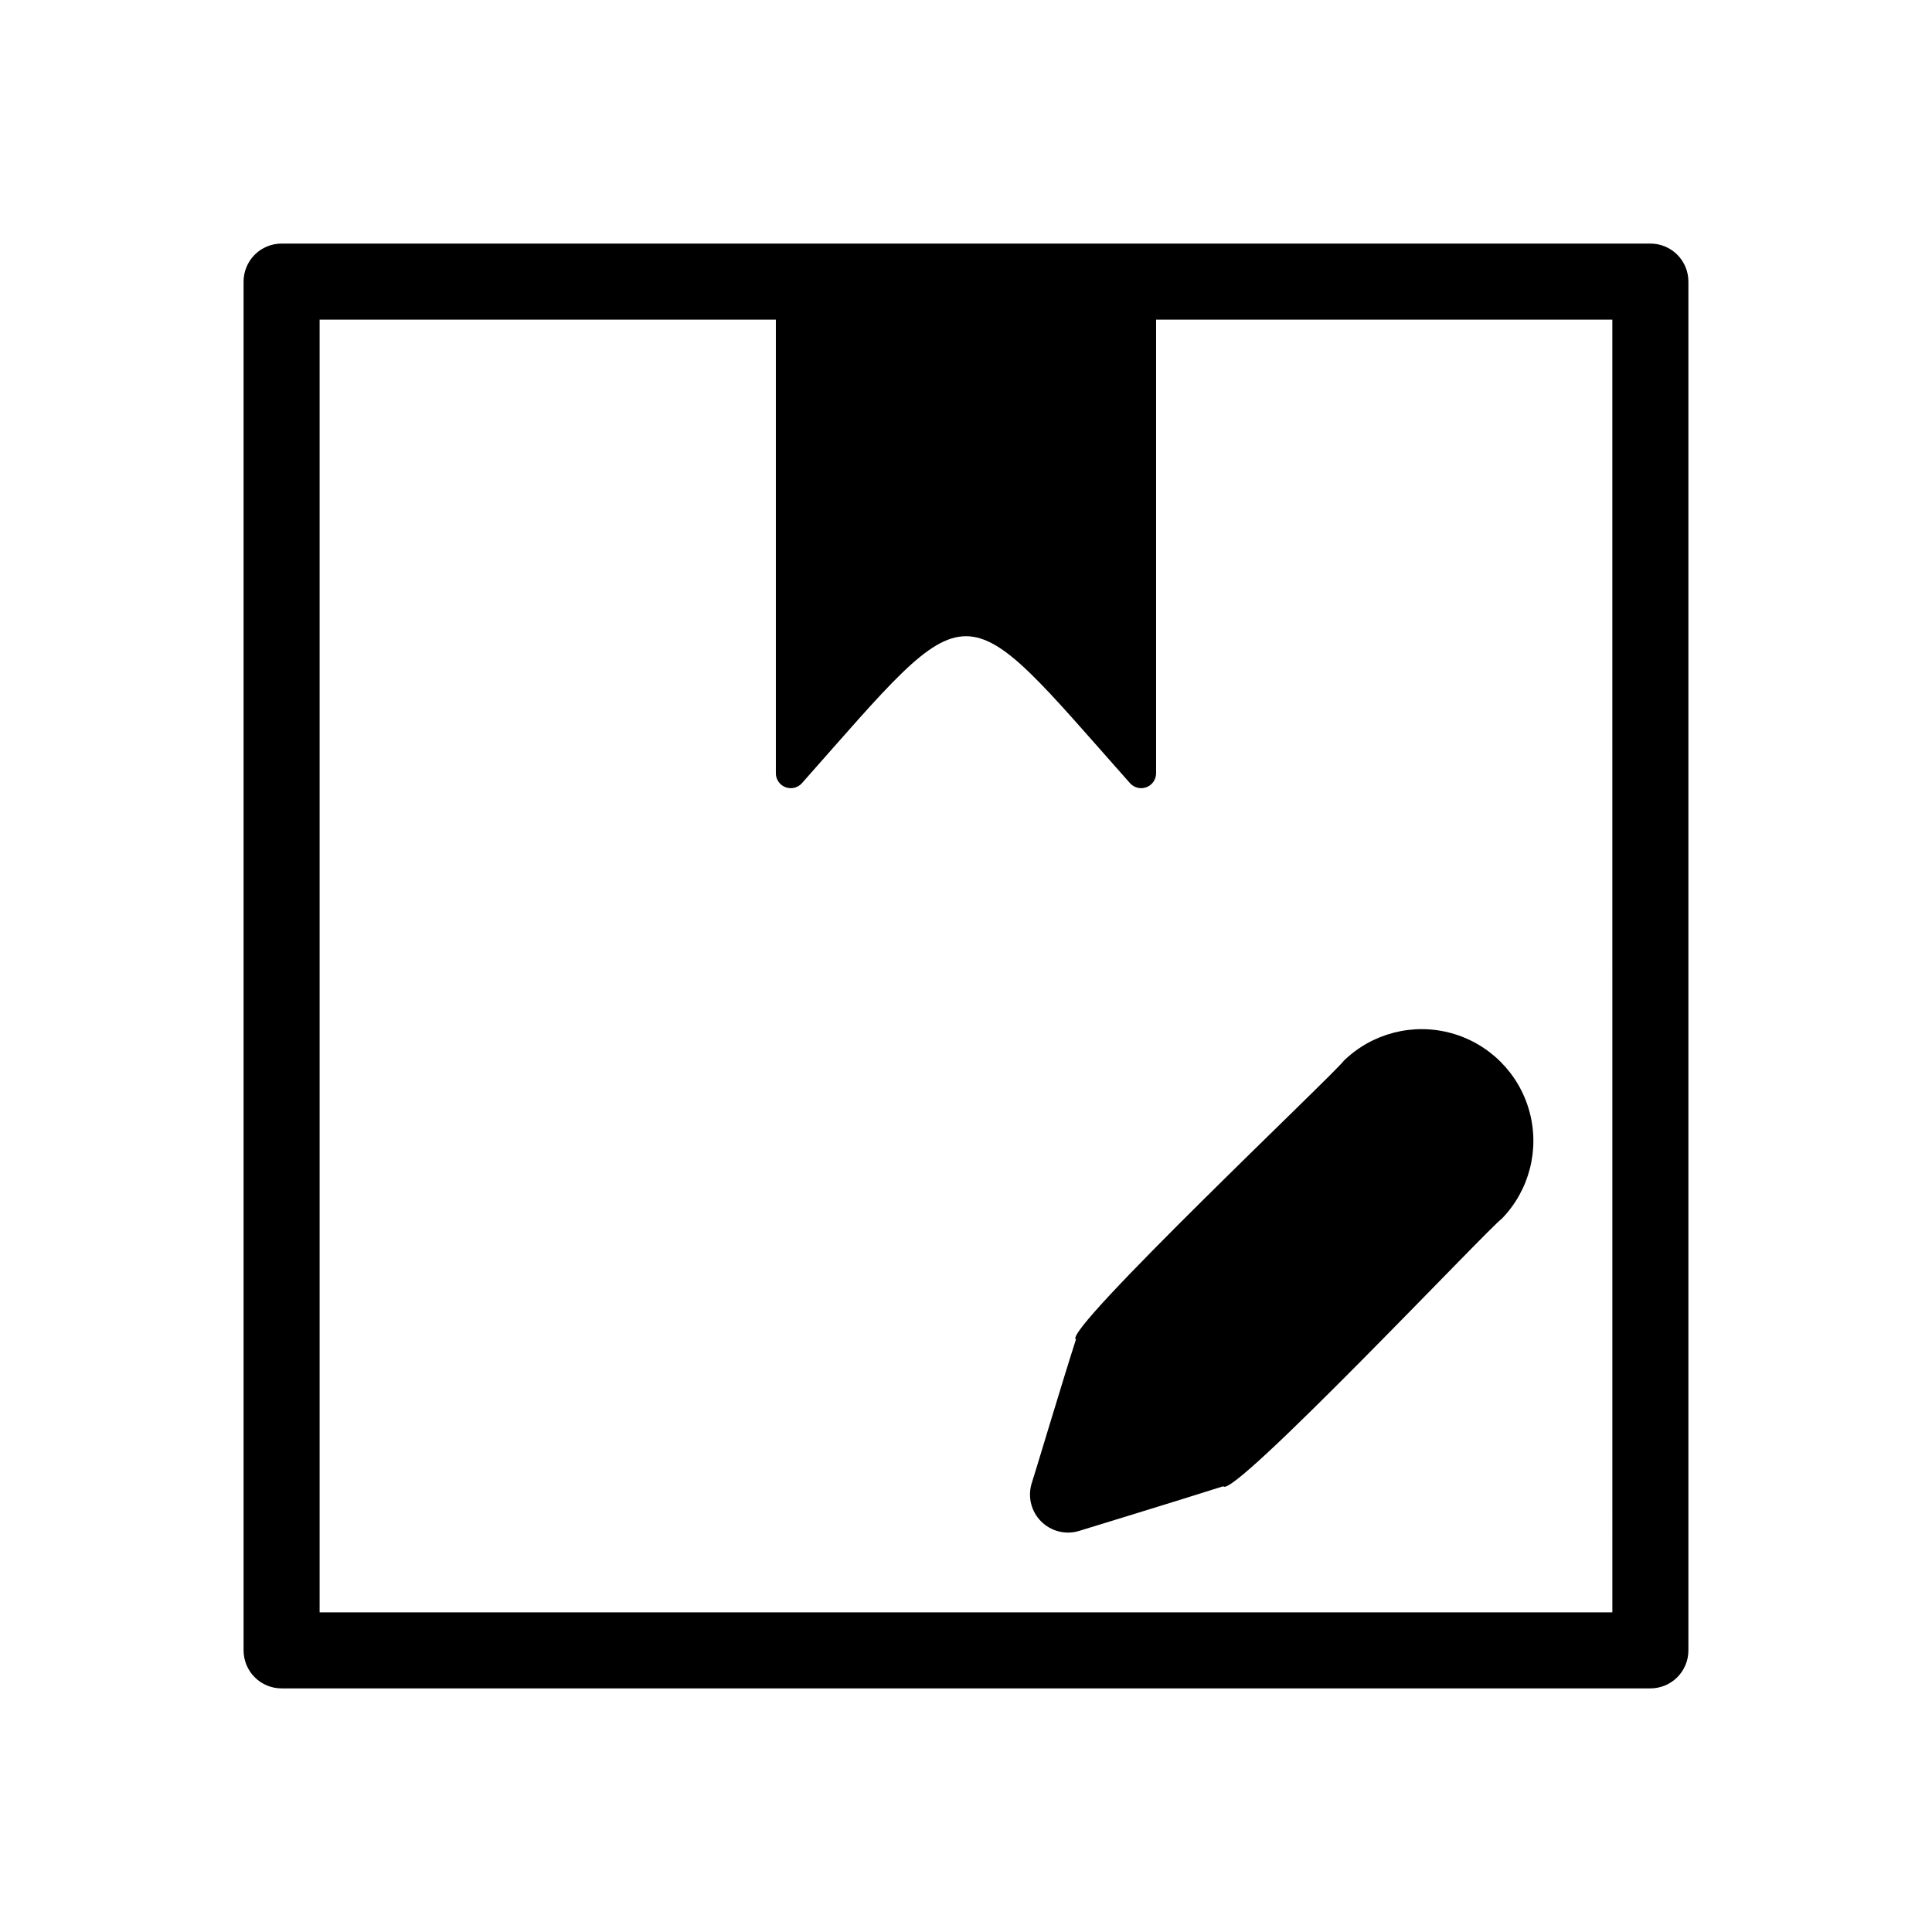
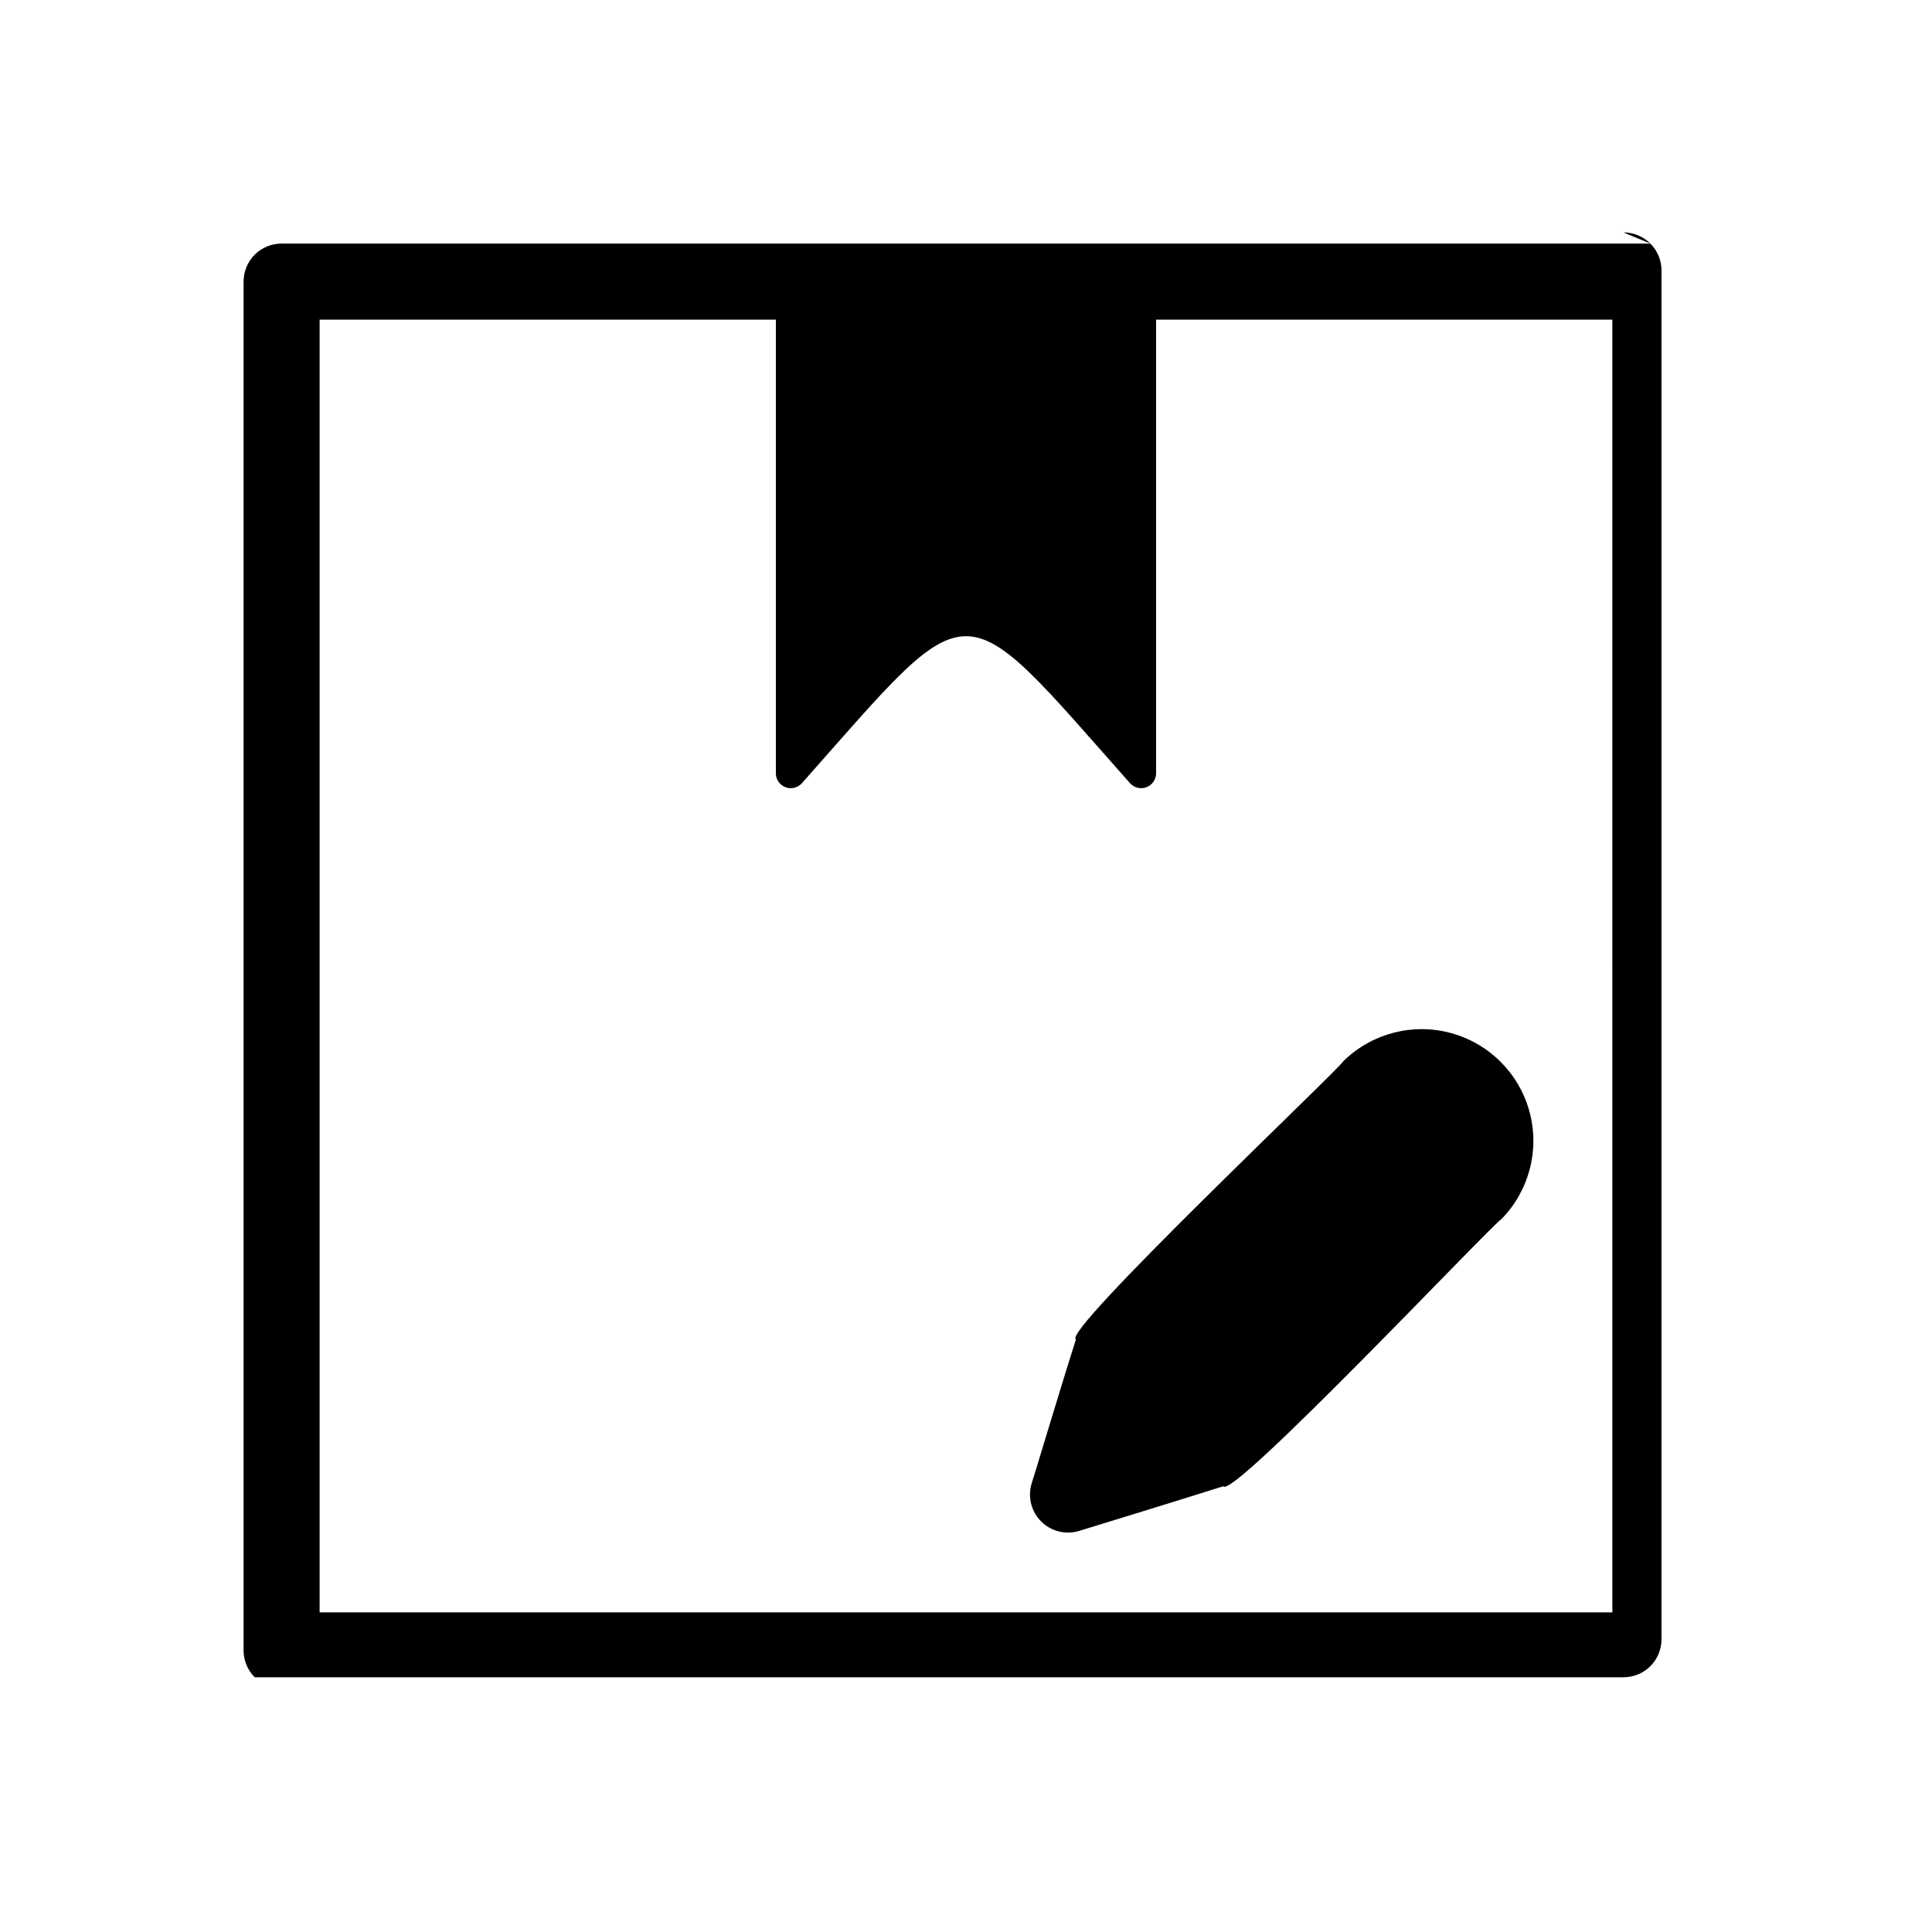
<svg xmlns="http://www.w3.org/2000/svg" fill="#000000" width="800px" height="800px" version="1.1" viewBox="144 144 512 512">
-   <path d="m581.37 208.55c-106.76-0.004-256.82 0.004-362.74 0-2.676 0-5.238 1.059-7.129 2.949s-2.949 4.453-2.949 7.129v362.74c0 2.672 1.059 5.234 2.949 7.125s4.453 2.953 7.129 2.949h362.74c2.672 0.004 5.234-1.059 7.125-2.949s2.953-4.453 2.949-7.125v-362.74c0.004-2.676-1.059-5.238-2.949-7.129s-4.453-2.949-7.125-2.949zm-10.078 362.74h-342.59v-342.59h120.91v120.18c-0.02 1.656 1 3.148 2.547 3.738 1.547 0.59 3.297 0.152 4.387-1.094 46.047-51.977 40.934-51.812 86.891 0h0.004c1.09 1.246 2.84 1.684 4.387 1.094 1.551-0.59 2.566-2.082 2.547-3.738v-120.18h120.91zm-71.184-146.17c7.516-7.309 18.336-10.102 28.445-7.34 10.113 2.762 18.012 10.664 20.766 20.777 2.758 10.113-0.039 20.93-7.352 28.441-3.035 1.984-71.633 74.754-73.781 70.871-11.176 3.562-38.414 11.902-38.414 11.902-3.508 0.988-7.277 0.004-9.855-2.574-2.578-2.574-3.566-6.344-2.582-9.852 0.195-0.391 8.219-27.27 11.809-38.391-4.188-1.734 69.277-71.113 70.965-73.836z" />
+   <path d="m581.37 208.55c-106.76-0.004-256.82 0.004-362.74 0-2.676 0-5.238 1.059-7.129 2.949s-2.949 4.453-2.949 7.129v362.74c0 2.672 1.059 5.234 2.949 7.125h362.74c2.672 0.004 5.234-1.059 7.125-2.949s2.953-4.453 2.949-7.125v-362.74c0.004-2.676-1.059-5.238-2.949-7.129s-4.453-2.949-7.125-2.949zm-10.078 362.74h-342.59v-342.59h120.91v120.18c-0.02 1.656 1 3.148 2.547 3.738 1.547 0.59 3.297 0.152 4.387-1.094 46.047-51.977 40.934-51.812 86.891 0h0.004c1.09 1.246 2.84 1.684 4.387 1.094 1.551-0.59 2.566-2.082 2.547-3.738v-120.18h120.91zm-71.184-146.17c7.516-7.309 18.336-10.102 28.445-7.34 10.113 2.762 18.012 10.664 20.766 20.777 2.758 10.113-0.039 20.93-7.352 28.441-3.035 1.984-71.633 74.754-73.781 70.871-11.176 3.562-38.414 11.902-38.414 11.902-3.508 0.988-7.277 0.004-9.855-2.574-2.578-2.574-3.566-6.344-2.582-9.852 0.195-0.391 8.219-27.27 11.809-38.391-4.188-1.734 69.277-71.113 70.965-73.836z" />
</svg>